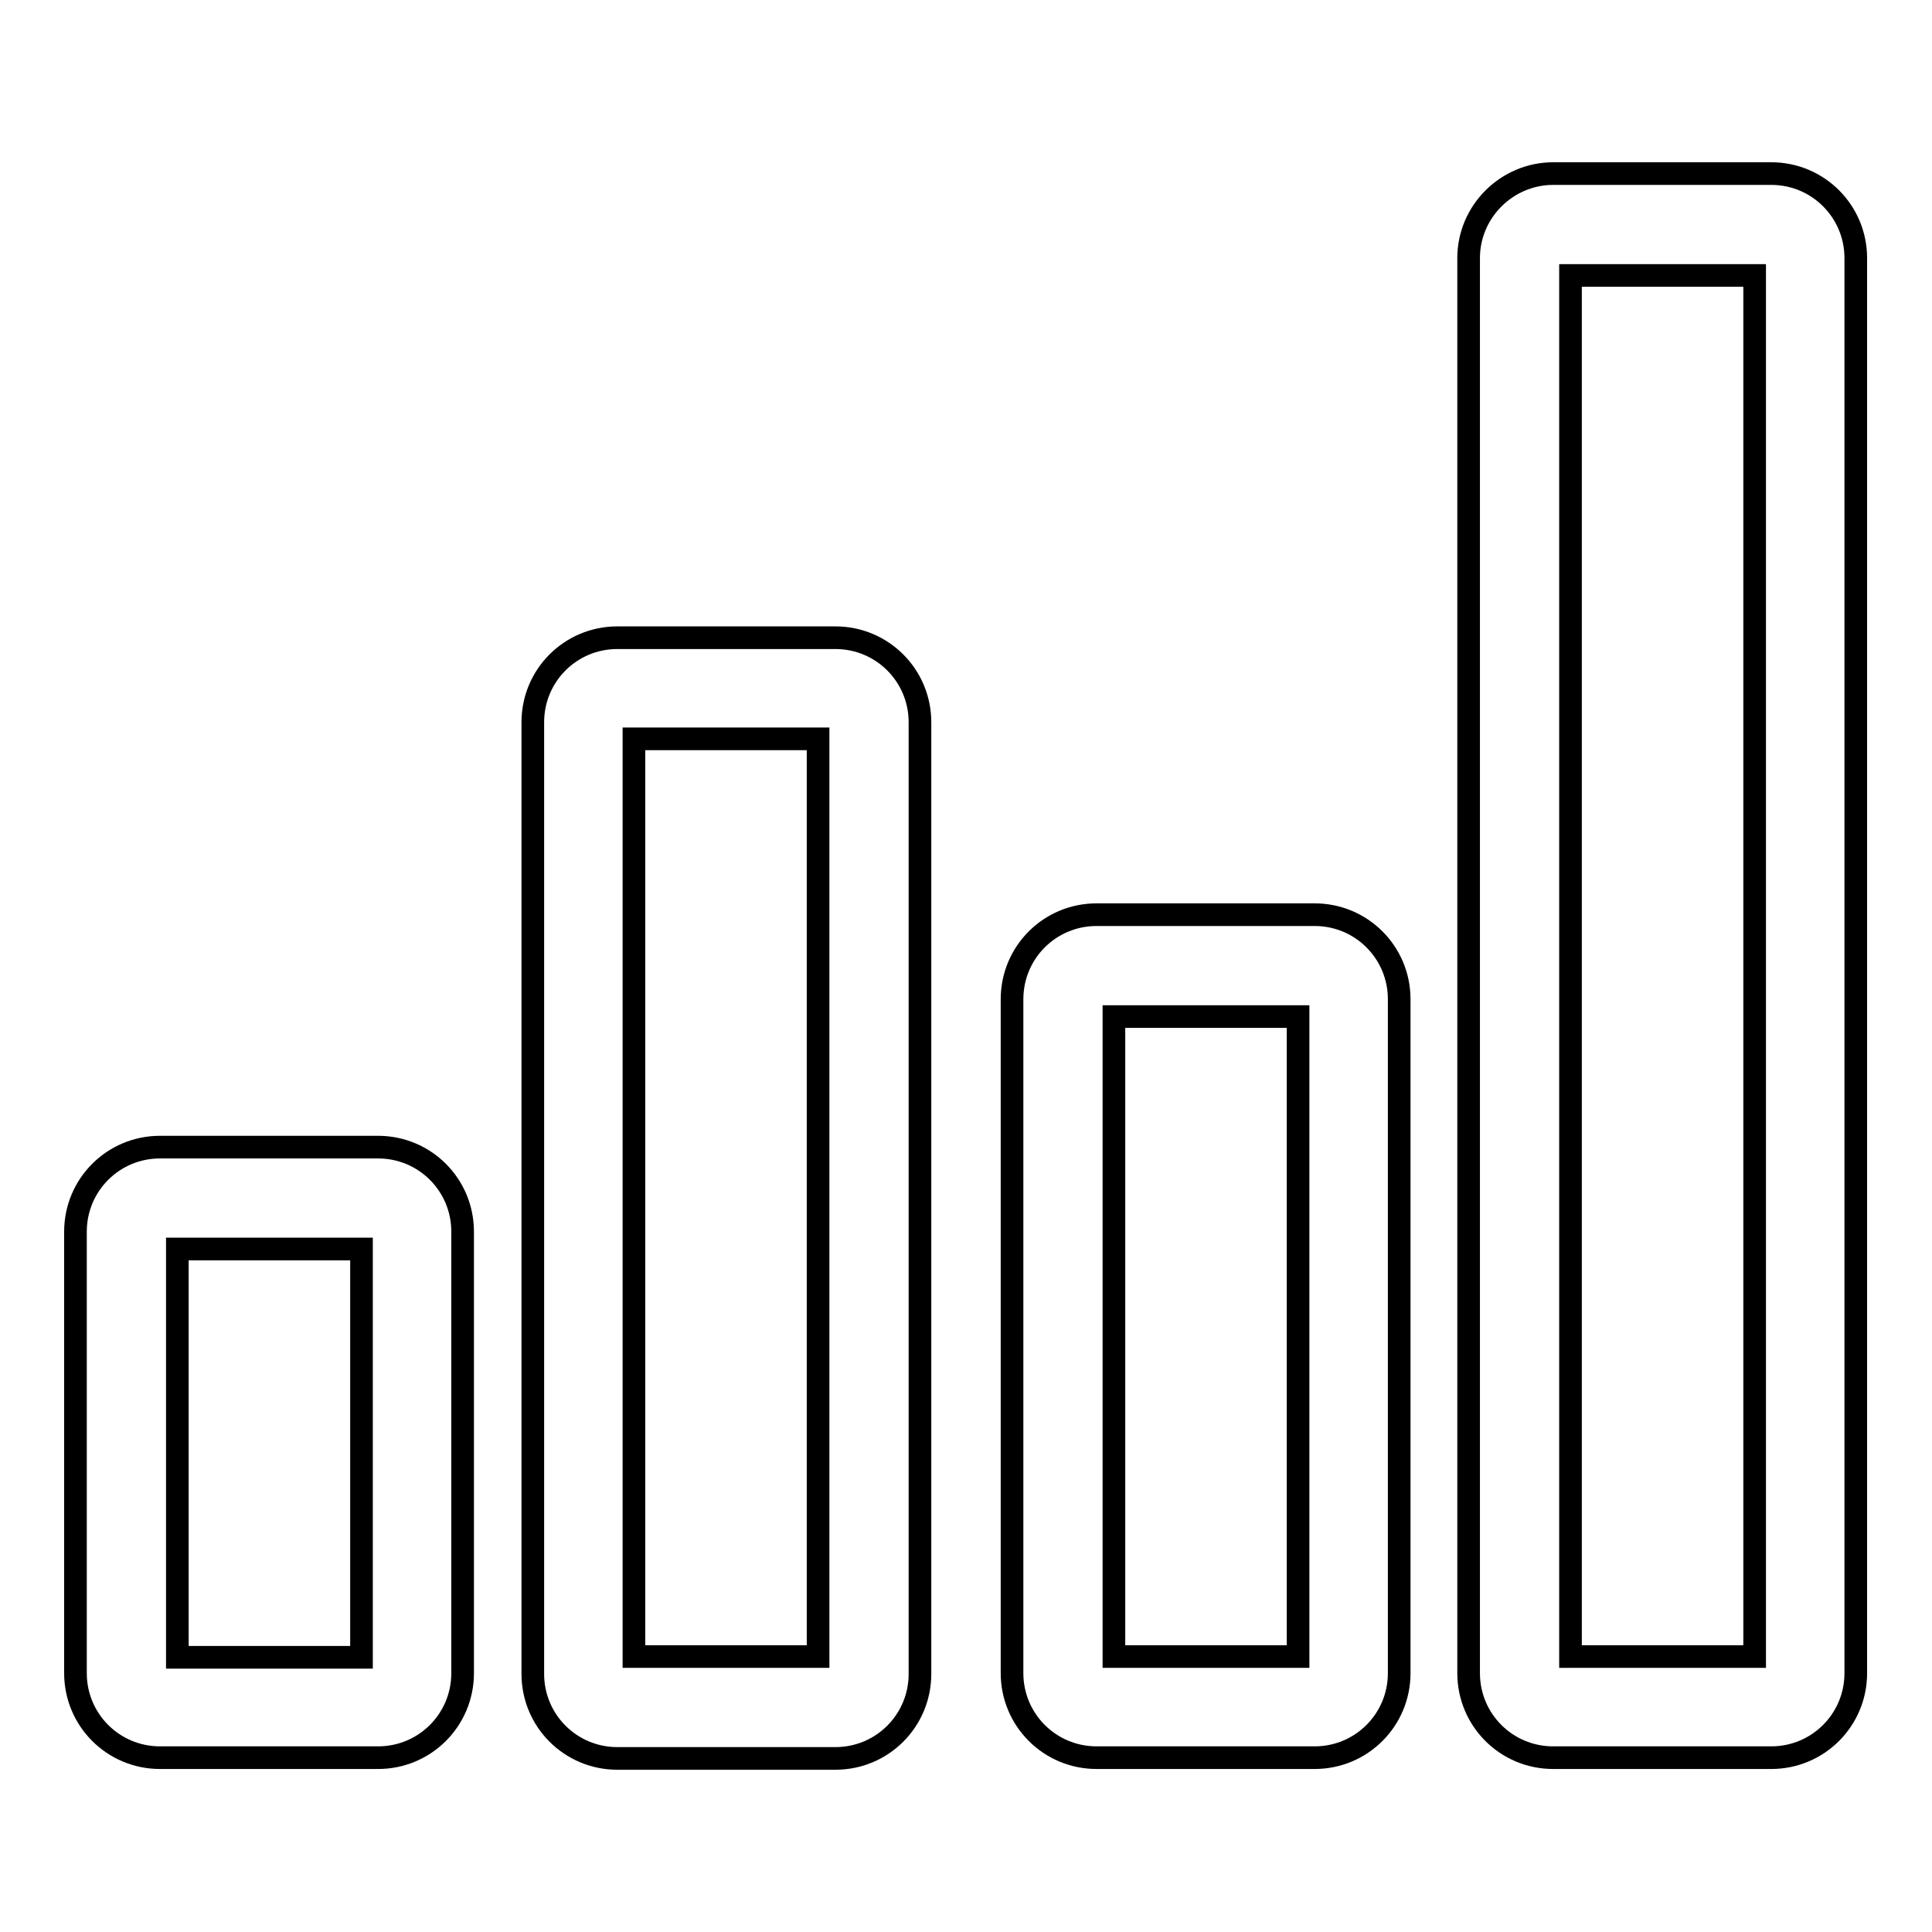
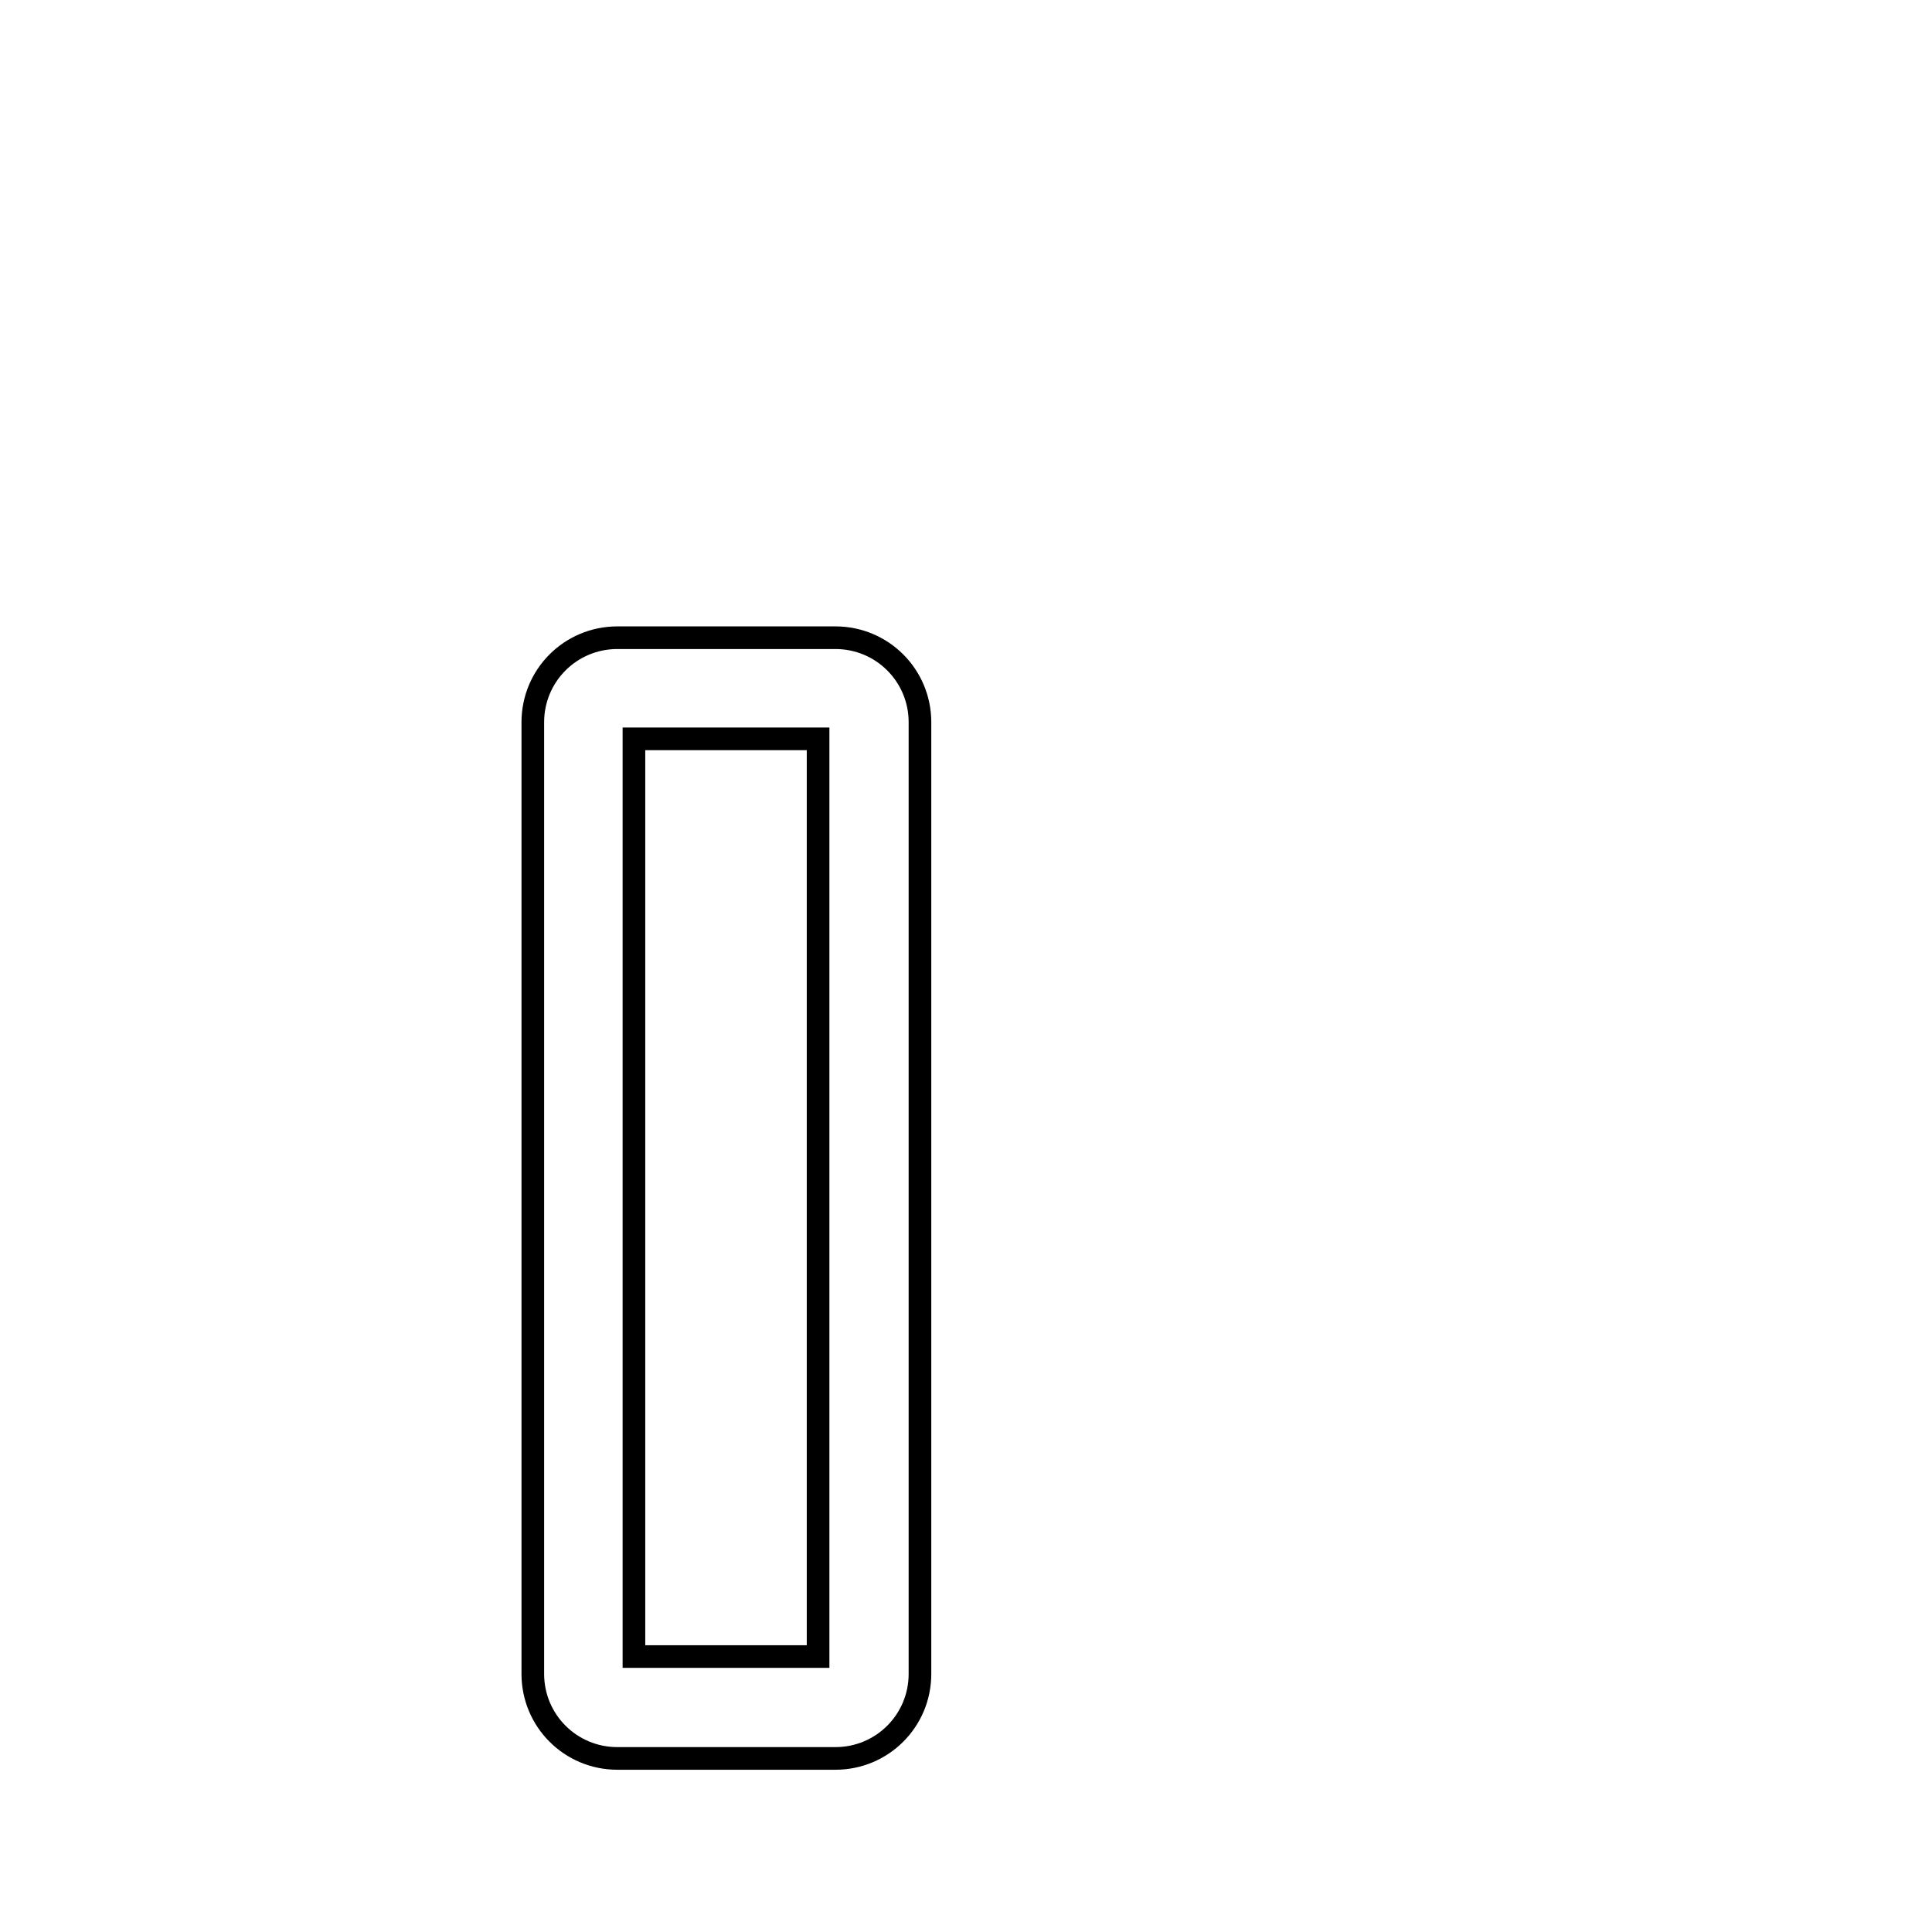
<svg xmlns="http://www.w3.org/2000/svg" version="1.1" x="0px" y="0px" viewBox="0 0 256 256" enable-background="new 0 0 256 256" xml:space="preserve">
  <g>
    <g>
      <g>
        <g>
-           <path stroke-width="3" fill-opacity="0" stroke="#000000" d="M10,163.2v58.5c0,6.2,5,11.2,11.2,11.2h28.9c6.2,0,11.2-5,11.2-11.2v-58.5c0-6.2-5-11.2-11.2-11.2H21.2C15,152,10,157,10,163.2z M23.5,165.5h24.4v54.1H23.5V165.5z" />
          <path stroke-width="3" fill-opacity="0" stroke="#000000" d="M81.8,84.5c-6.2,0-11.2,5-11.2,11.2v126.1c0,6.2,5,11.2,11.2,11.2h28.9c6.2,0,11.2-5,11.2-11.2V95.7c0-6.2-5-11.2-11.2-11.2L81.8,84.5L81.8,84.5z M108.4,219.5H84V97.9h24.4V219.5z" />
-           <path stroke-width="3" fill-opacity="0" stroke="#000000" d="M145.3,121.2c-6.2,0-11.2,5-11.2,11.2v89.3c0,6.2,5,11.2,11.2,11.2h28.9c6.2,0,11.2-5,11.2-11.2v-89.3c0-6.2-5-11.2-11.2-11.2H145.3z M172,219.5h-24.4v-84.8H172V219.5z" />
-           <path stroke-width="3" fill-opacity="0" stroke="#000000" d="M194.6,34.2v187.5c0,6.2,5,11.2,11.2,11.2h28.9c6.2,0,11.2-5,11.2-11.2V34.2c0-6.2-5-11.2-11.2-11.2h-28.9C199.7,23,194.6,28,194.6,34.2z M208.1,36.5h24.4v183h-24.4V36.5z" />
        </g>
      </g>
      <g />
      <g />
      <g />
      <g />
      <g />
      <g />
      <g />
      <g />
      <g />
      <g />
      <g />
      <g />
      <g />
      <g />
      <g />
    </g>
  </g>
</svg>